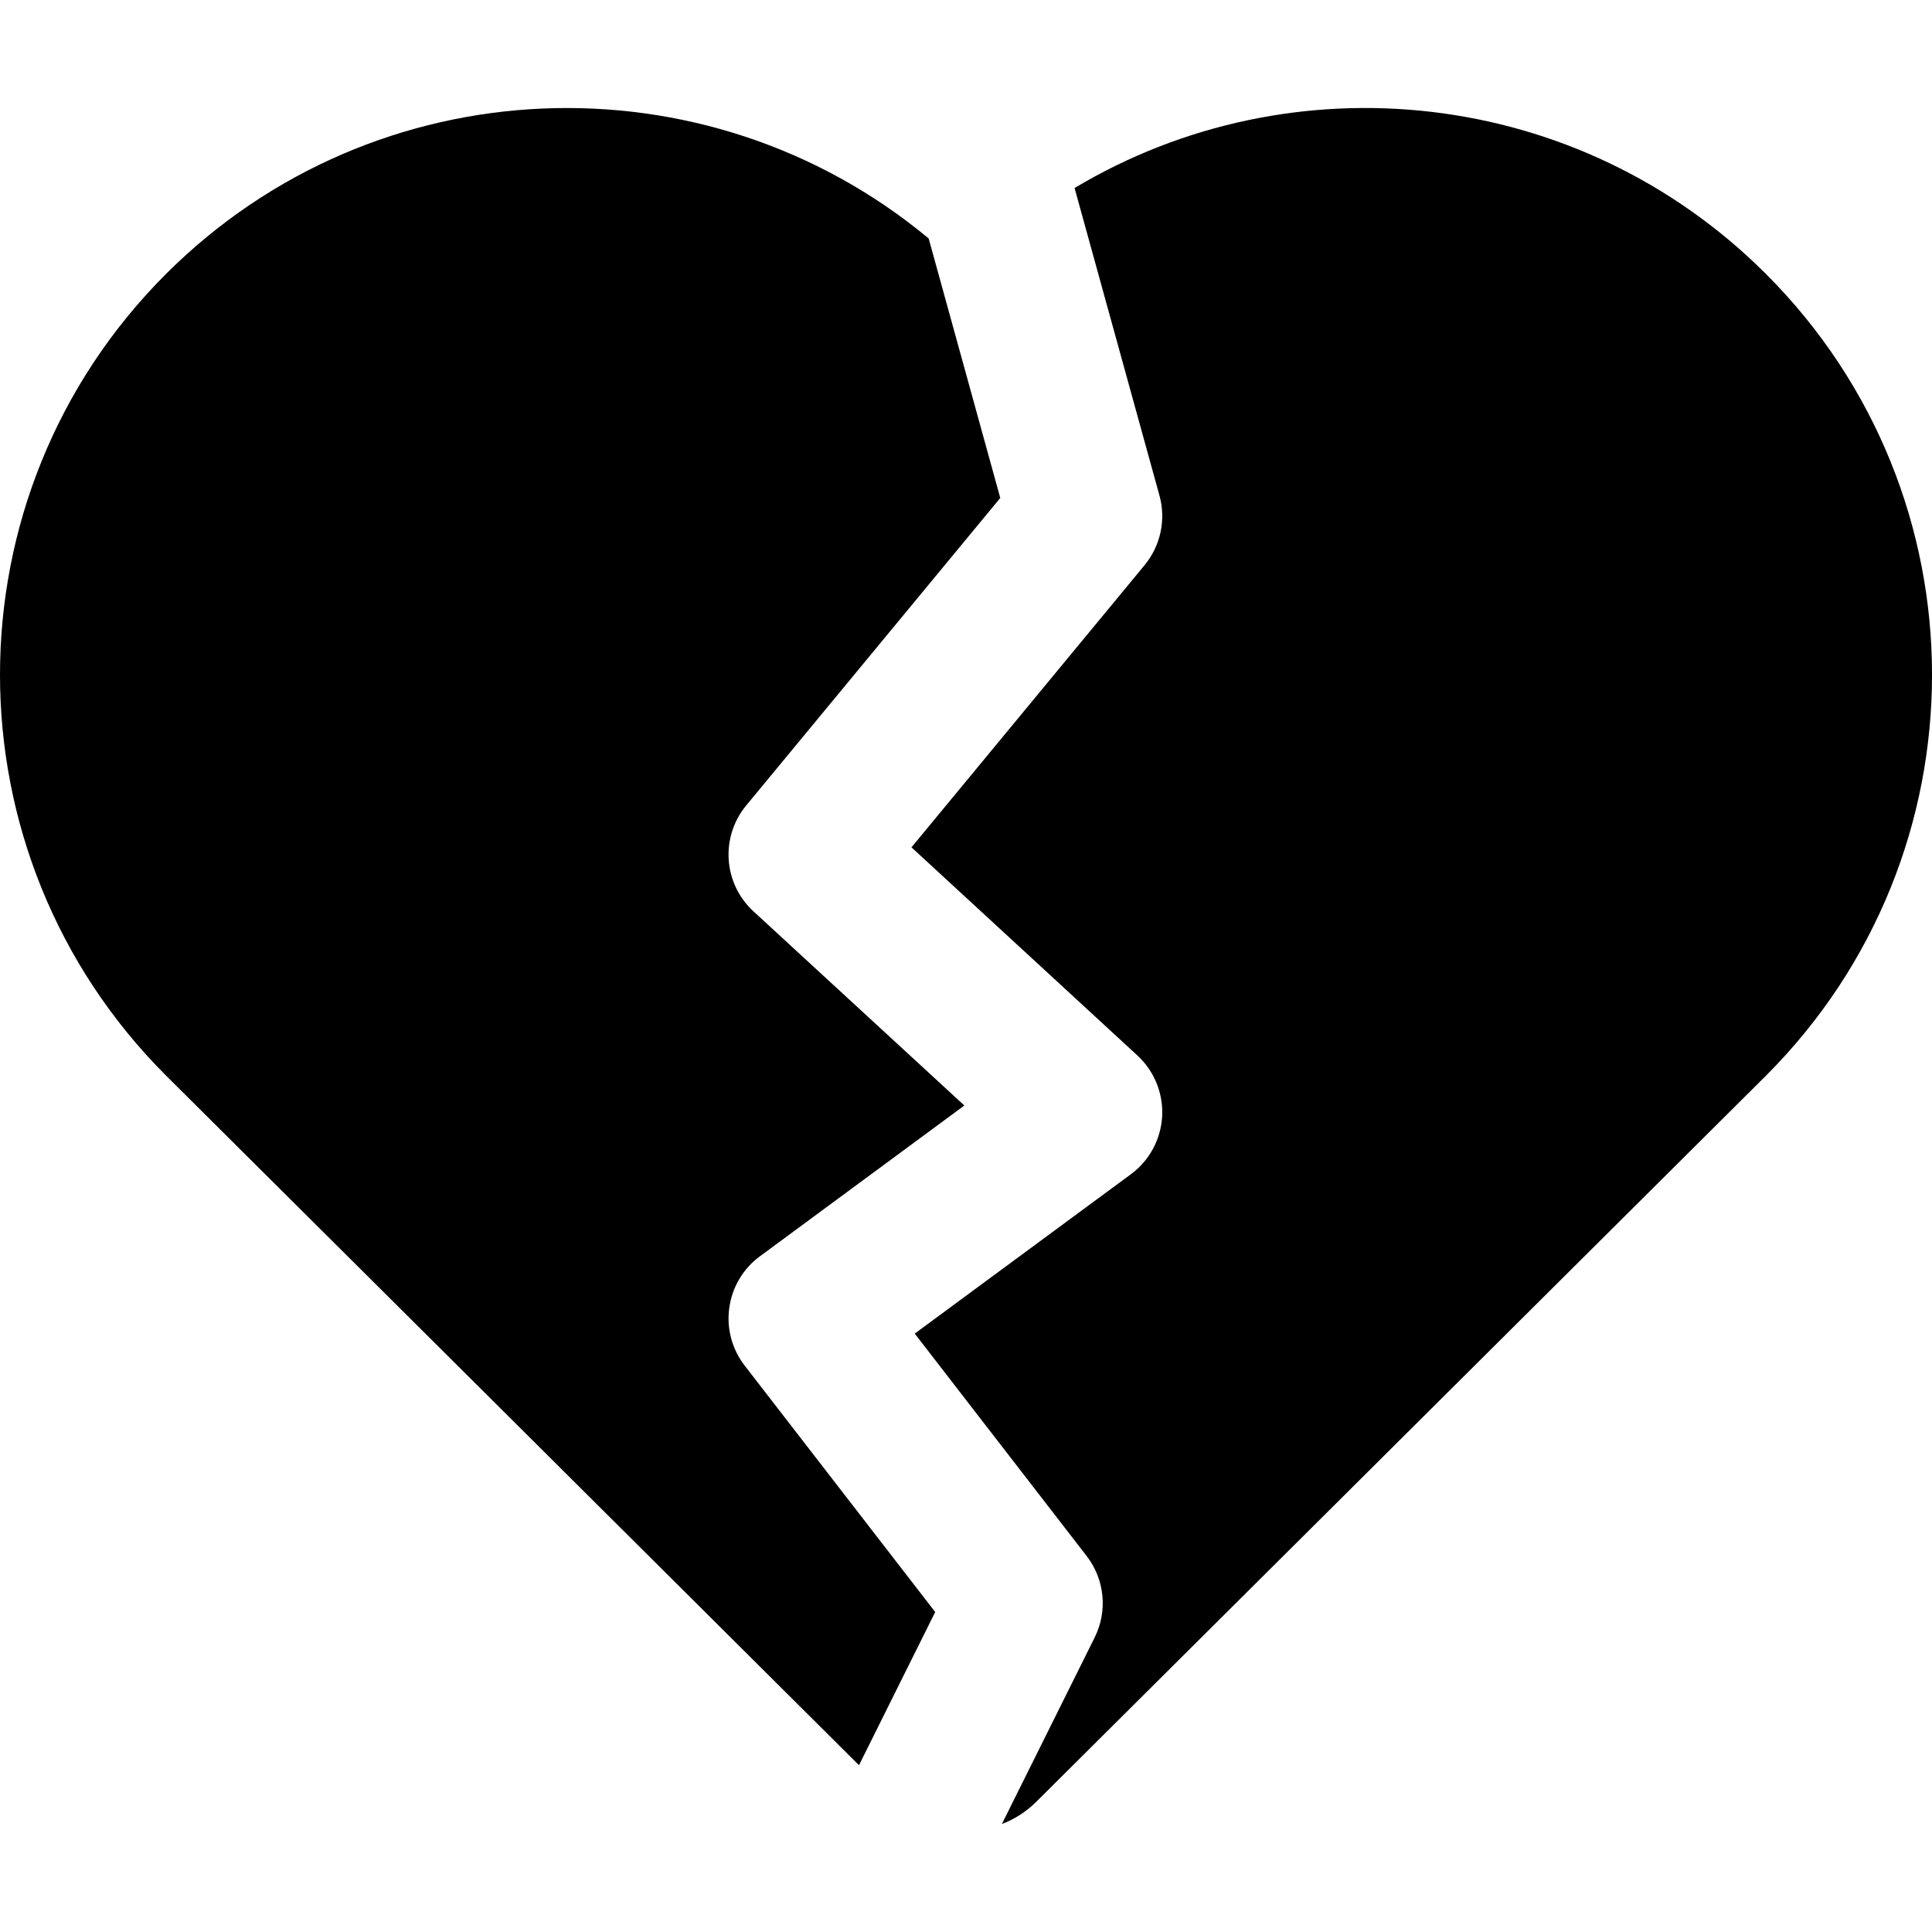
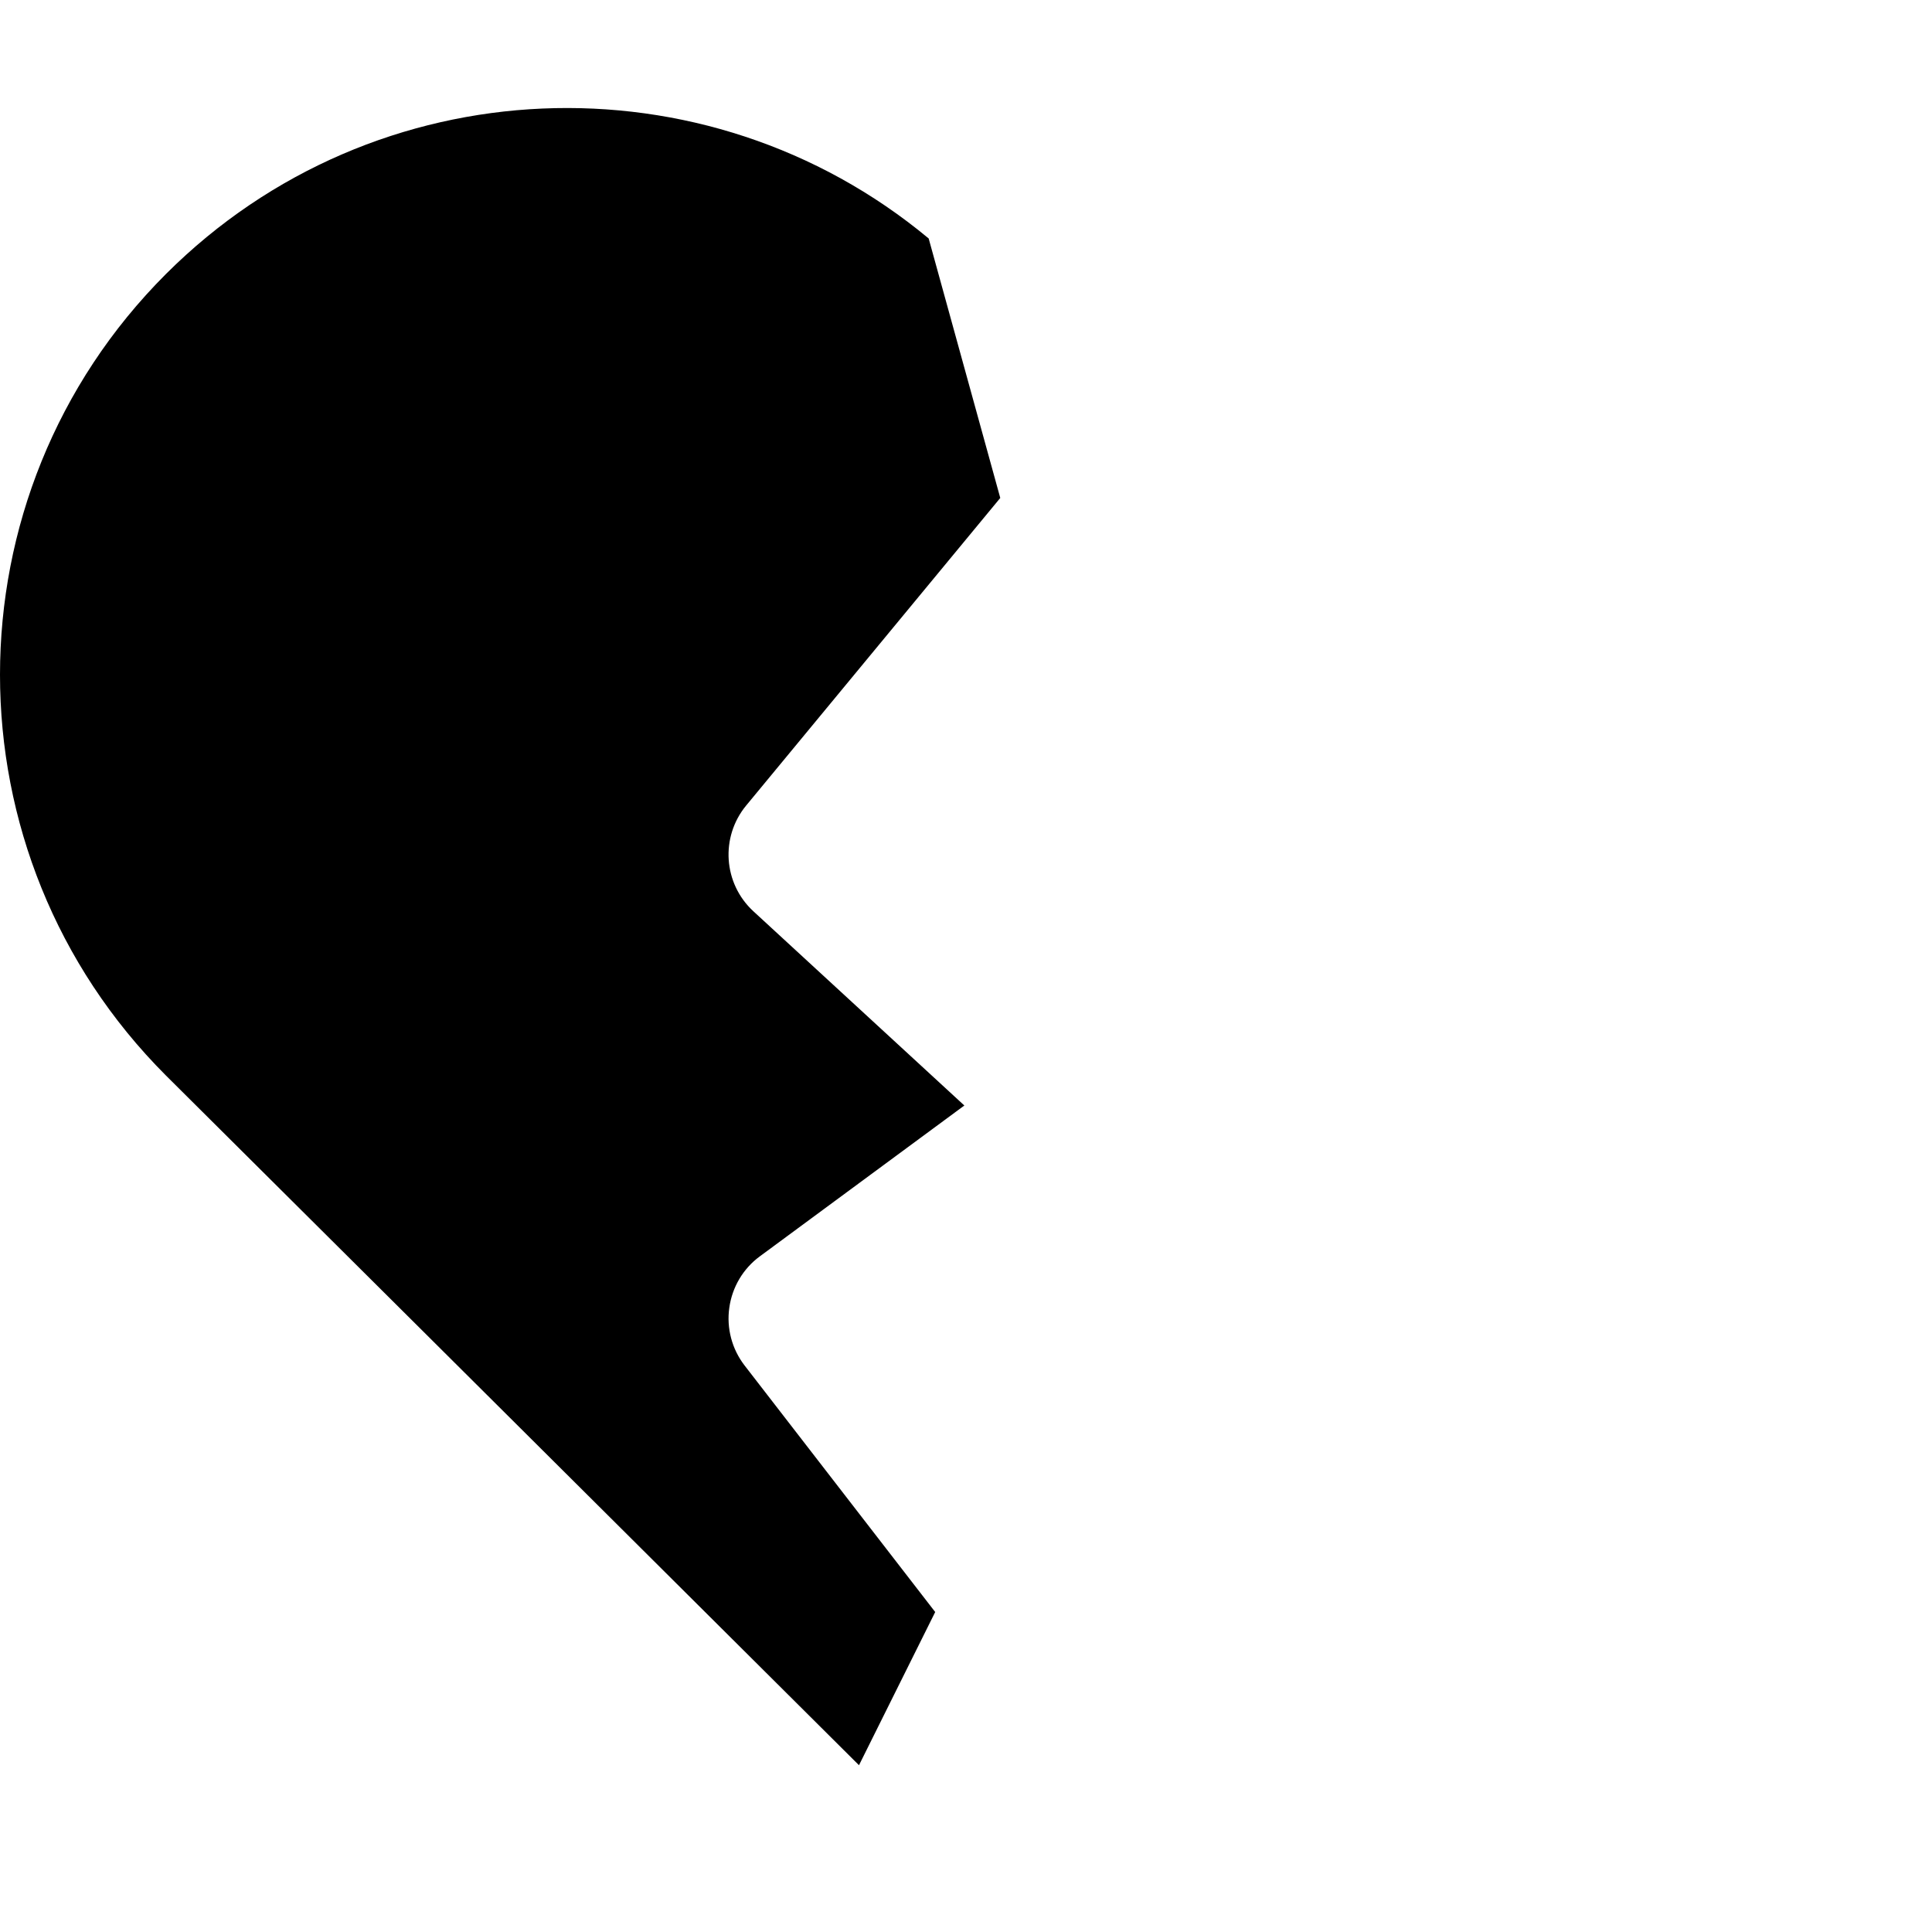
<svg xmlns="http://www.w3.org/2000/svg" version="1.1" id="Capa_1" x="0px" y="0px" width="45.604px" height="45.604px" viewBox="0 0 45.604 45.604" style="enable-background:new 0 0 45.604 45.604;" xml:space="preserve" fill="currentColor">
  <g>
    <g>
      <g>
        <path d="M17.576,32.232c-0.299-0.387-0.43-0.88-0.361-1.364c0.067-0.484,0.326-0.923,0.72-1.212l4.828-3.561l-4.98-4.585     c-0.711-0.655-0.784-1.751-0.17-2.496l5.998-7.26l-1.69-6.125C16.667,1.261,8.851,1.54,3.918,6.467     c-5.224,5.223-5.224,13.696,0,18.921c0.243,0.239,11.273,11.216,16.358,16.279l1.799-3.616L17.576,32.232z" />
      </g>
      <g>
-         <path d="M41.685,6.467c-4.428-4.426-11.184-5.101-16.32-2.029l2.004,7.26c0.158,0.572,0.026,1.185-0.352,1.643l-5.502,6.66     l5.334,4.914c0.397,0.367,0.612,0.895,0.583,1.436c-0.03,0.543-0.3,1.043-0.736,1.365l-5.104,3.763l4.058,5.25     c0.427,0.553,0.5,1.298,0.189,1.923l-2.19,4.403c0.299-0.114,0.579-0.291,0.818-0.531C29.03,37.981,41.43,25.643,41.686,25.39     C46.911,20.164,46.911,11.69,41.685,6.467z" />
-       </g>
+         </g>
    </g>
  </g>
  <g>
</g>
  <g>
</g>
  <g>
</g>
  <g>
</g>
  <g>
</g>
  <g>
</g>
  <g>
</g>
  <g>
</g>
  <g>
</g>
  <g>
</g>
  <g>
</g>
  <g>
</g>
  <g>
</g>
  <g>
</g>
  <g>
</g>
</svg>